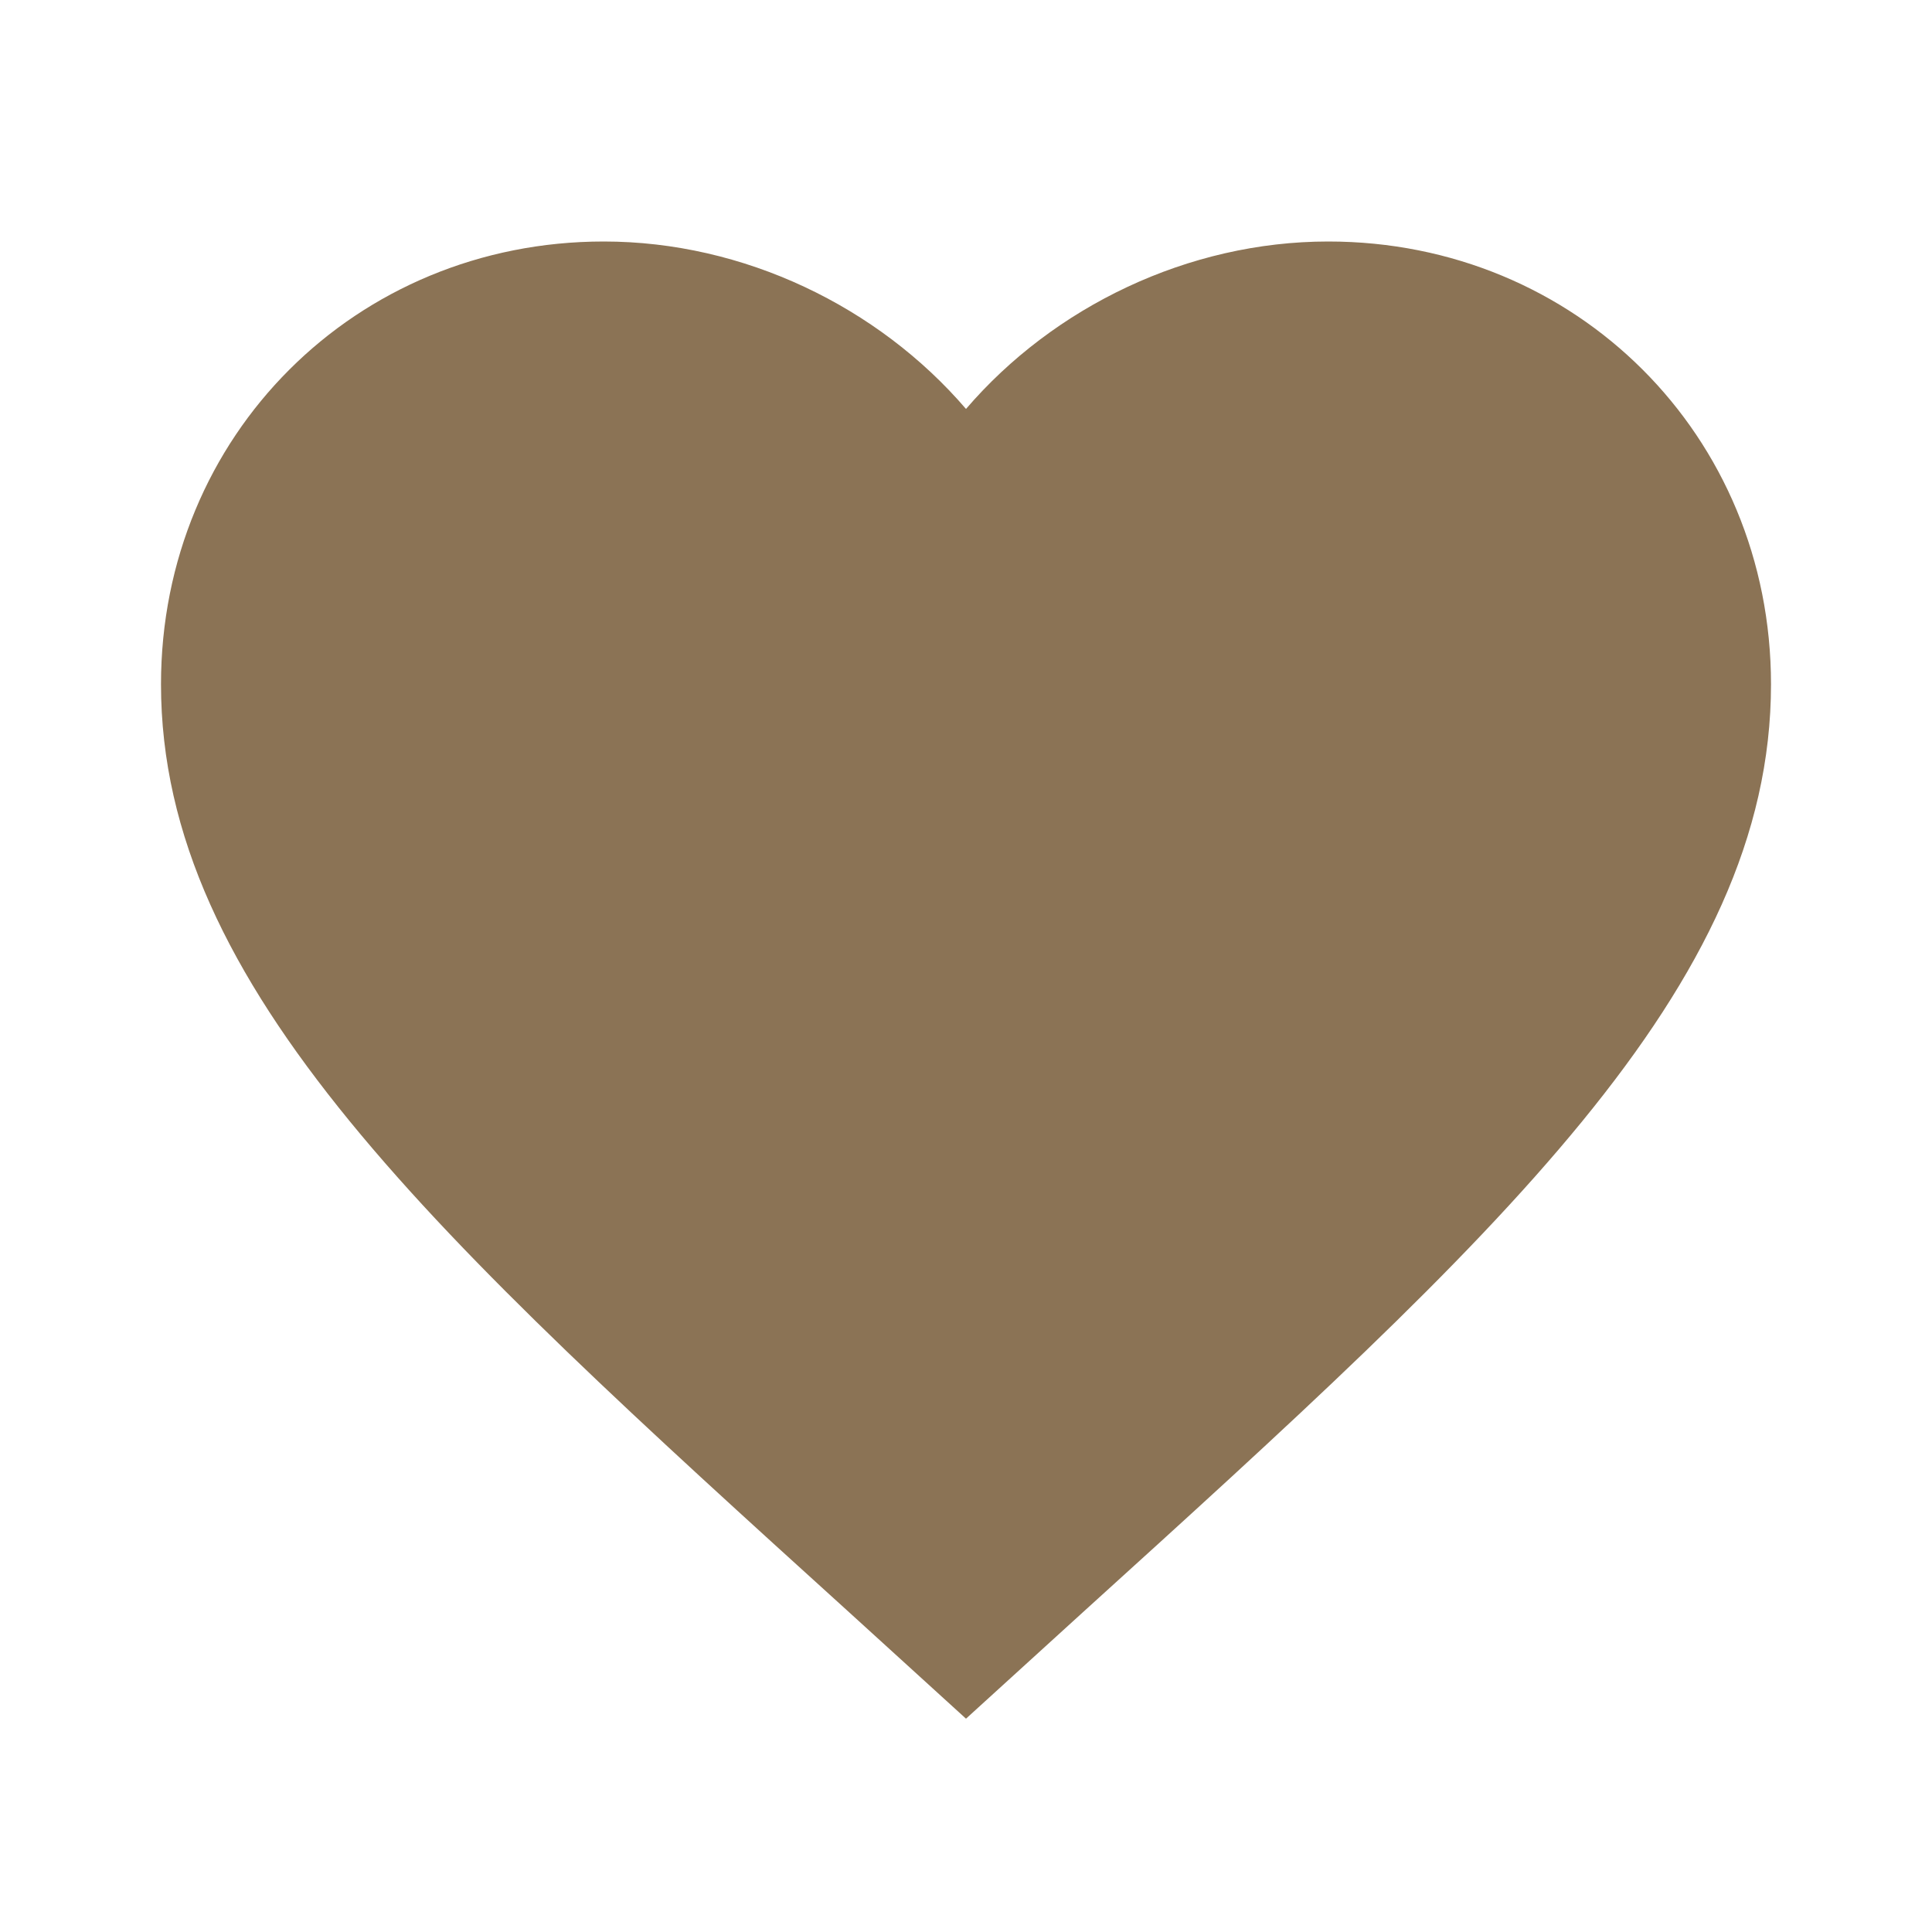
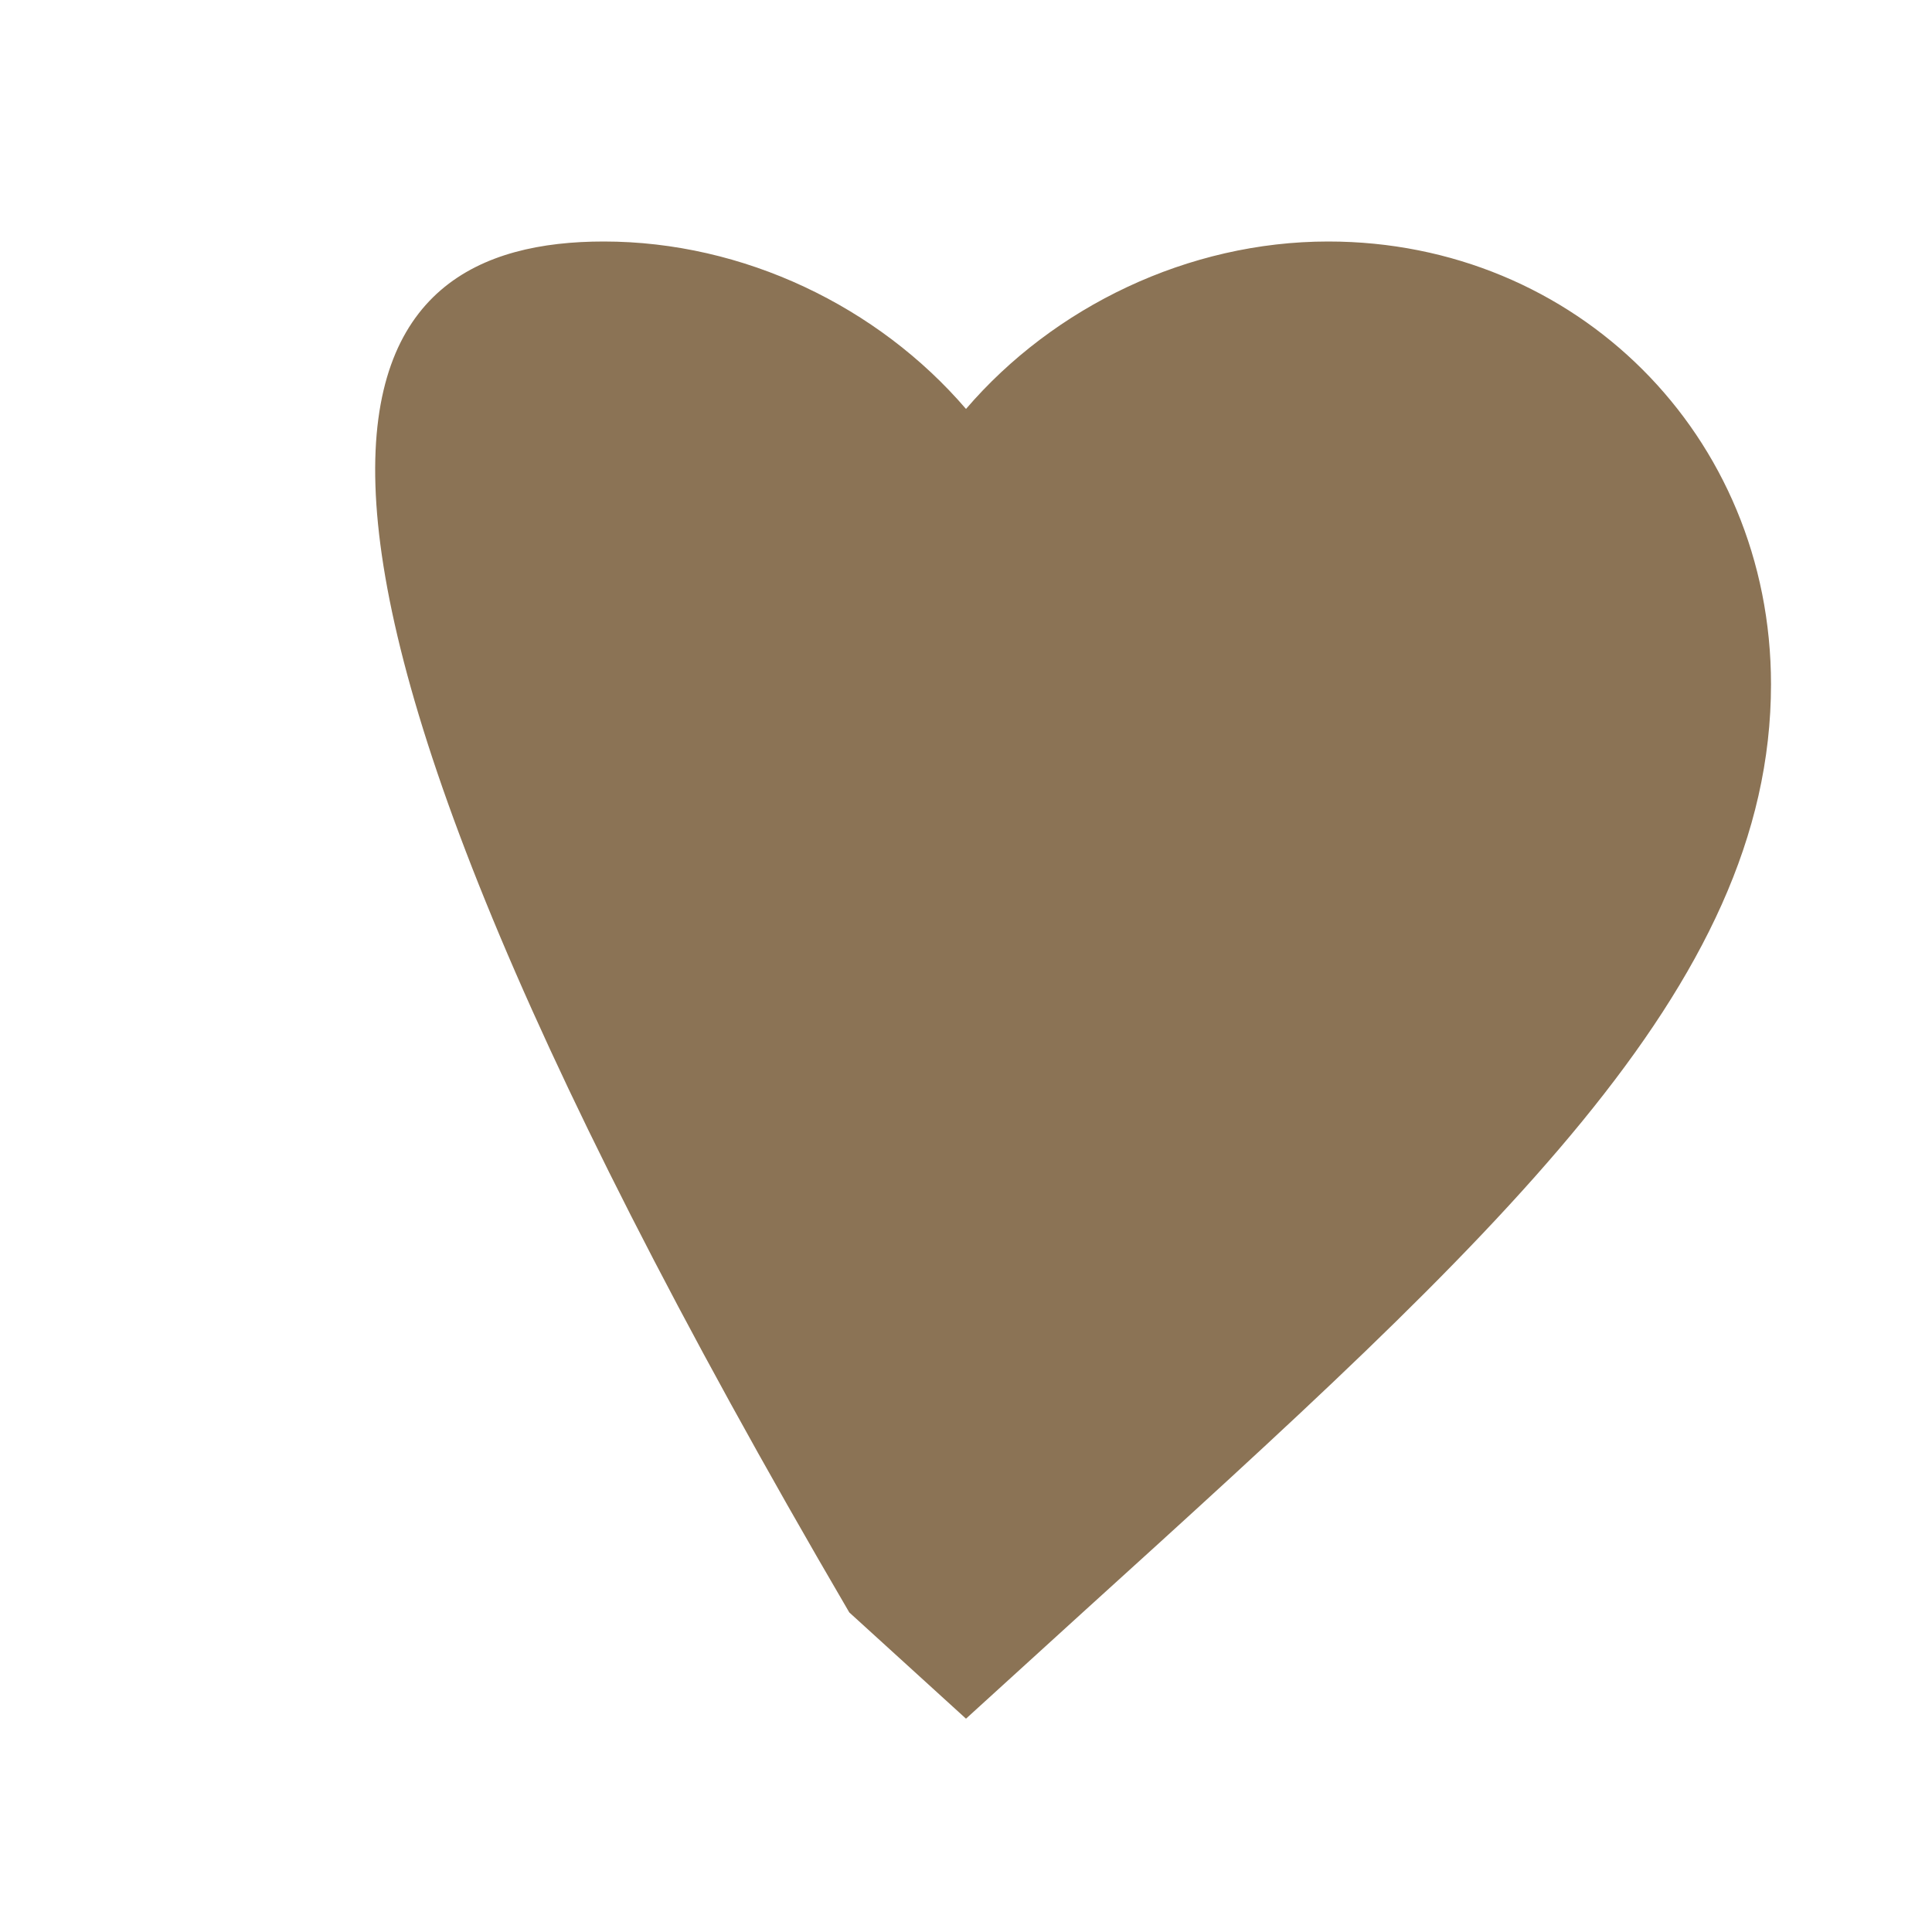
<svg xmlns="http://www.w3.org/2000/svg" width="24px" height="24px" viewBox="0 0 24 24" version="1.1">
  <title>Heart Icon</title>
  <g stroke="none" stroke-width="1" fill="none" fill-rule="evenodd">
-     <path d="M12,21.35 L10.55,20.03 C5.4,15.36 2,12.27 2,8.5 C2,5.41 4.42,3 7.5,3 C9.24,3 10.91,3.81 12,5.08 C13.09,3.81 14.76,3 16.5,3 C19.58,3 22,5.41 22,8.5 C22,12.27 18.6,15.36 13.45,20.03 L12,21.35 Z" fill="#8B7355" />
+     <path d="M12,21.35 L10.55,20.03 C2,5.41 4.42,3 7.5,3 C9.24,3 10.91,3.81 12,5.08 C13.09,3.81 14.76,3 16.5,3 C19.58,3 22,5.41 22,8.5 C22,12.27 18.6,15.36 13.45,20.03 L12,21.35 Z" fill="#8B7355" />
  </g>
</svg>